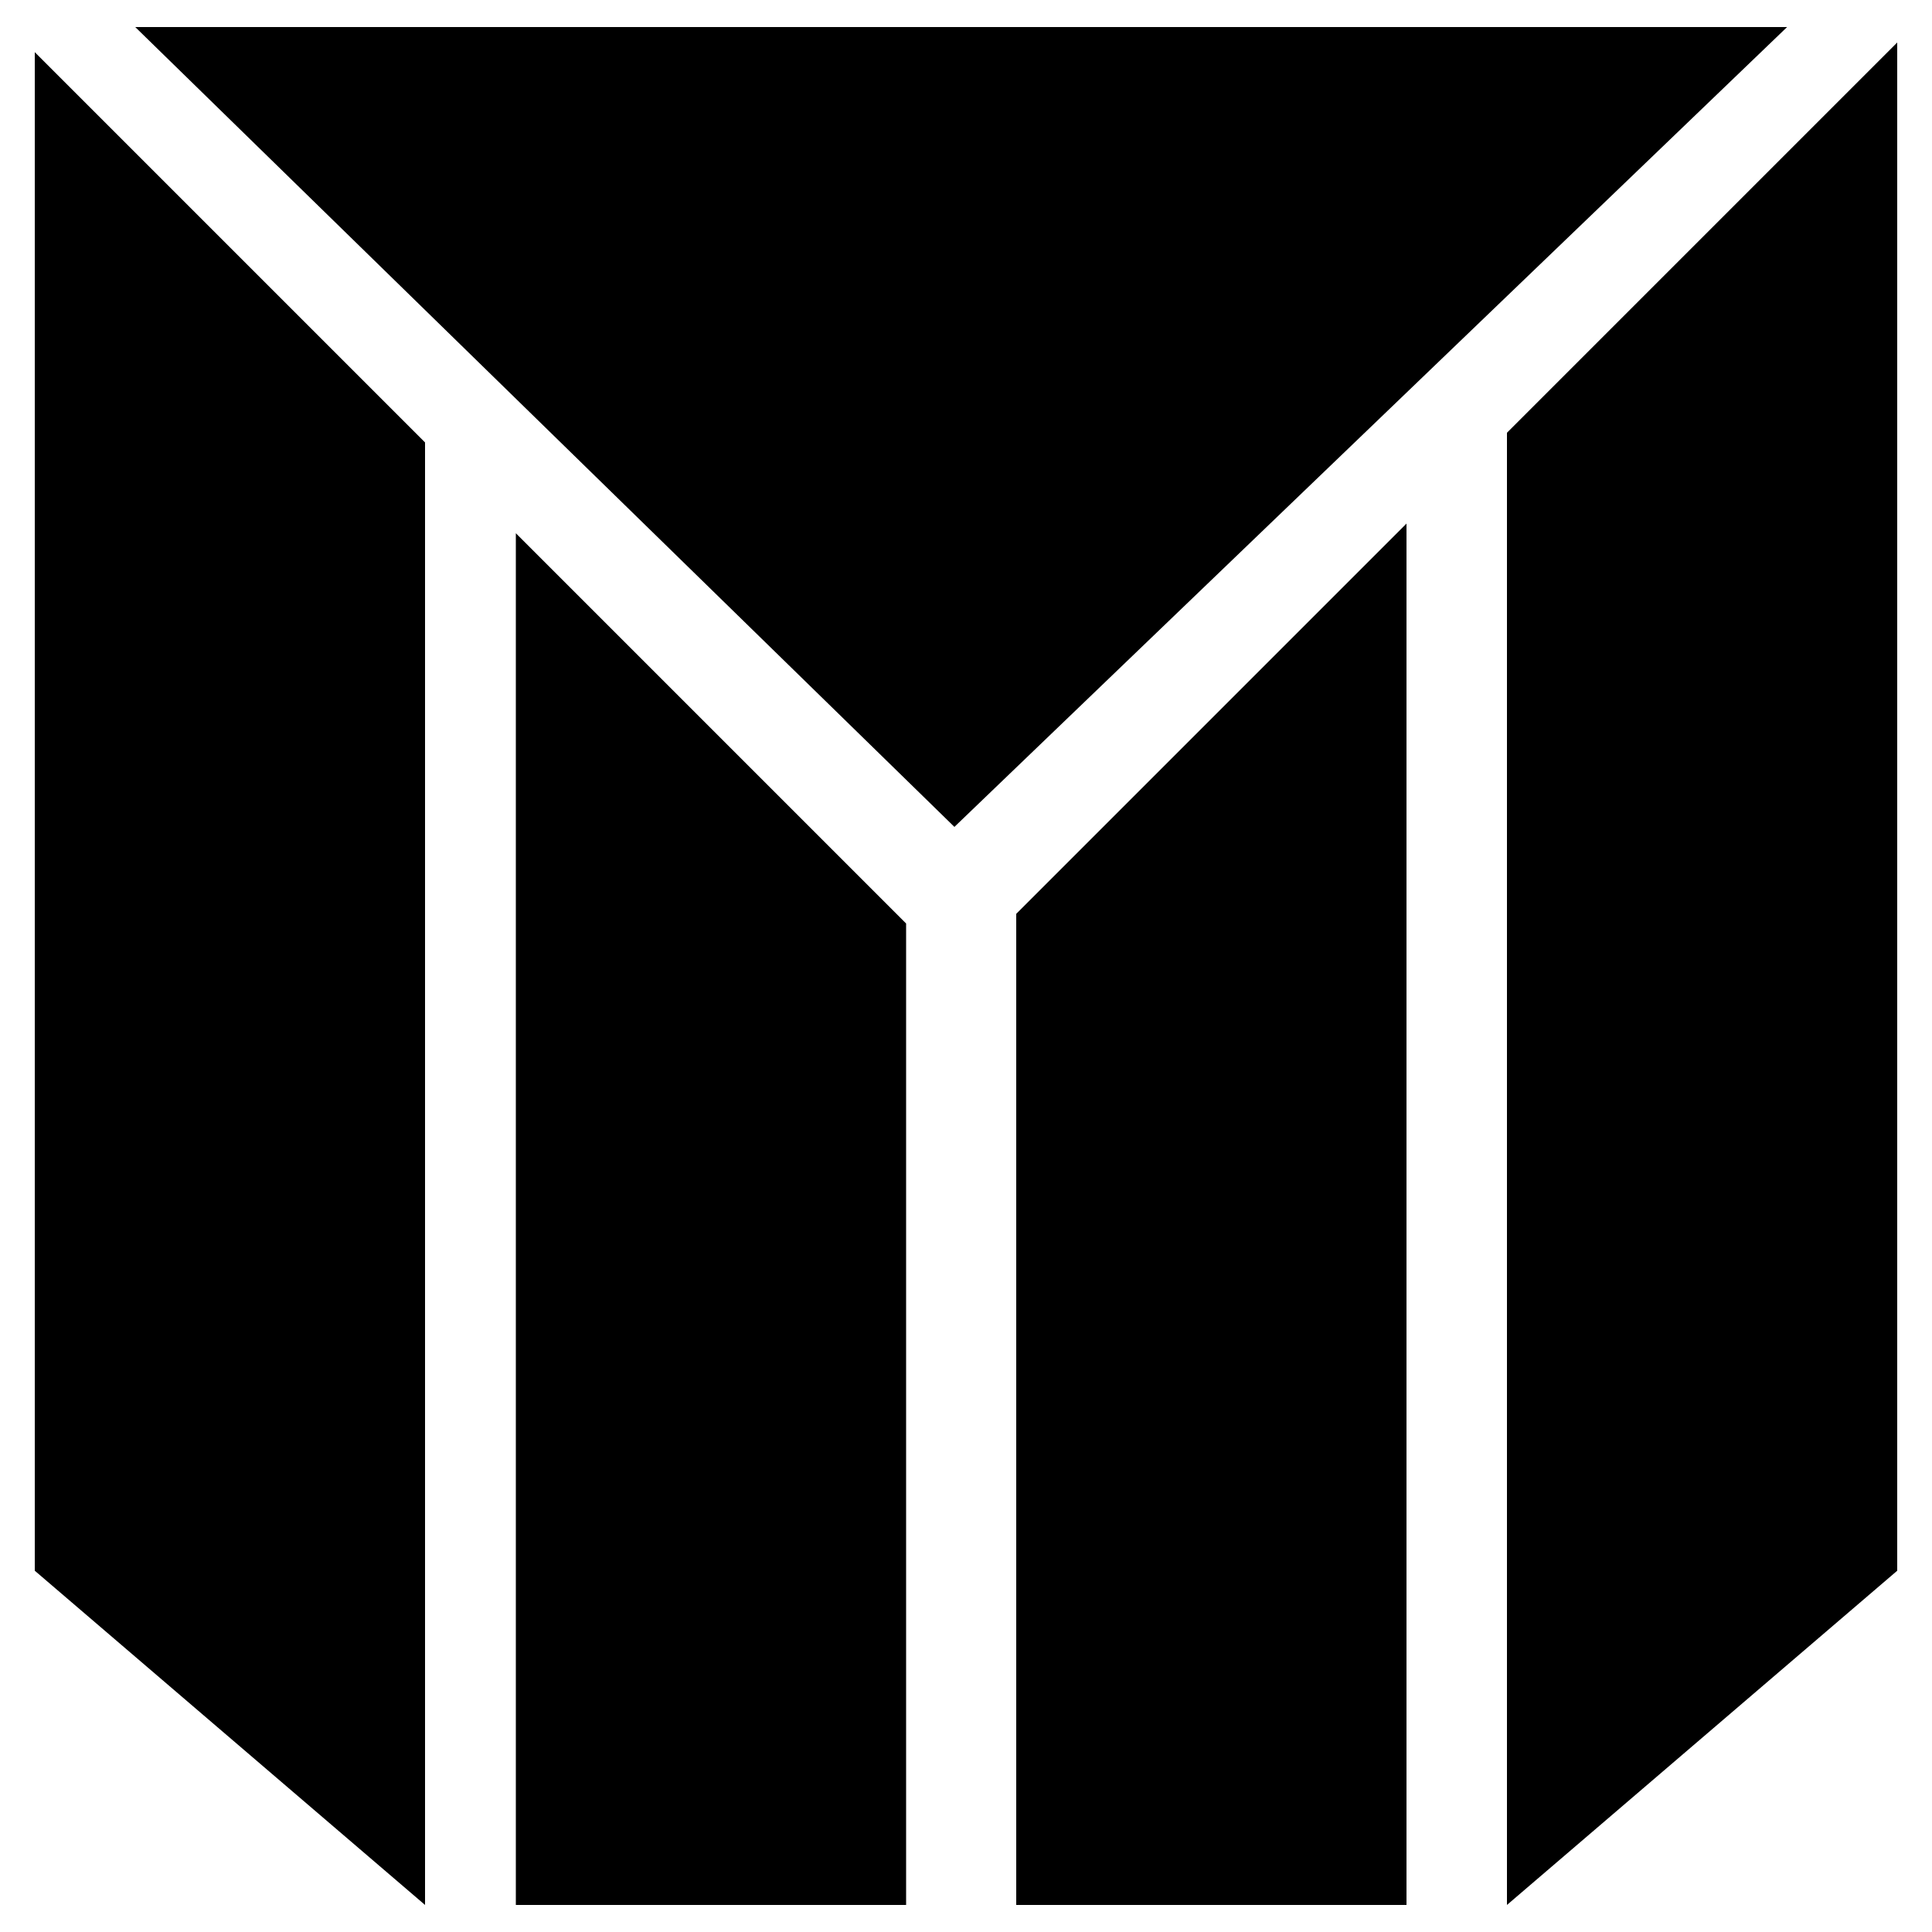
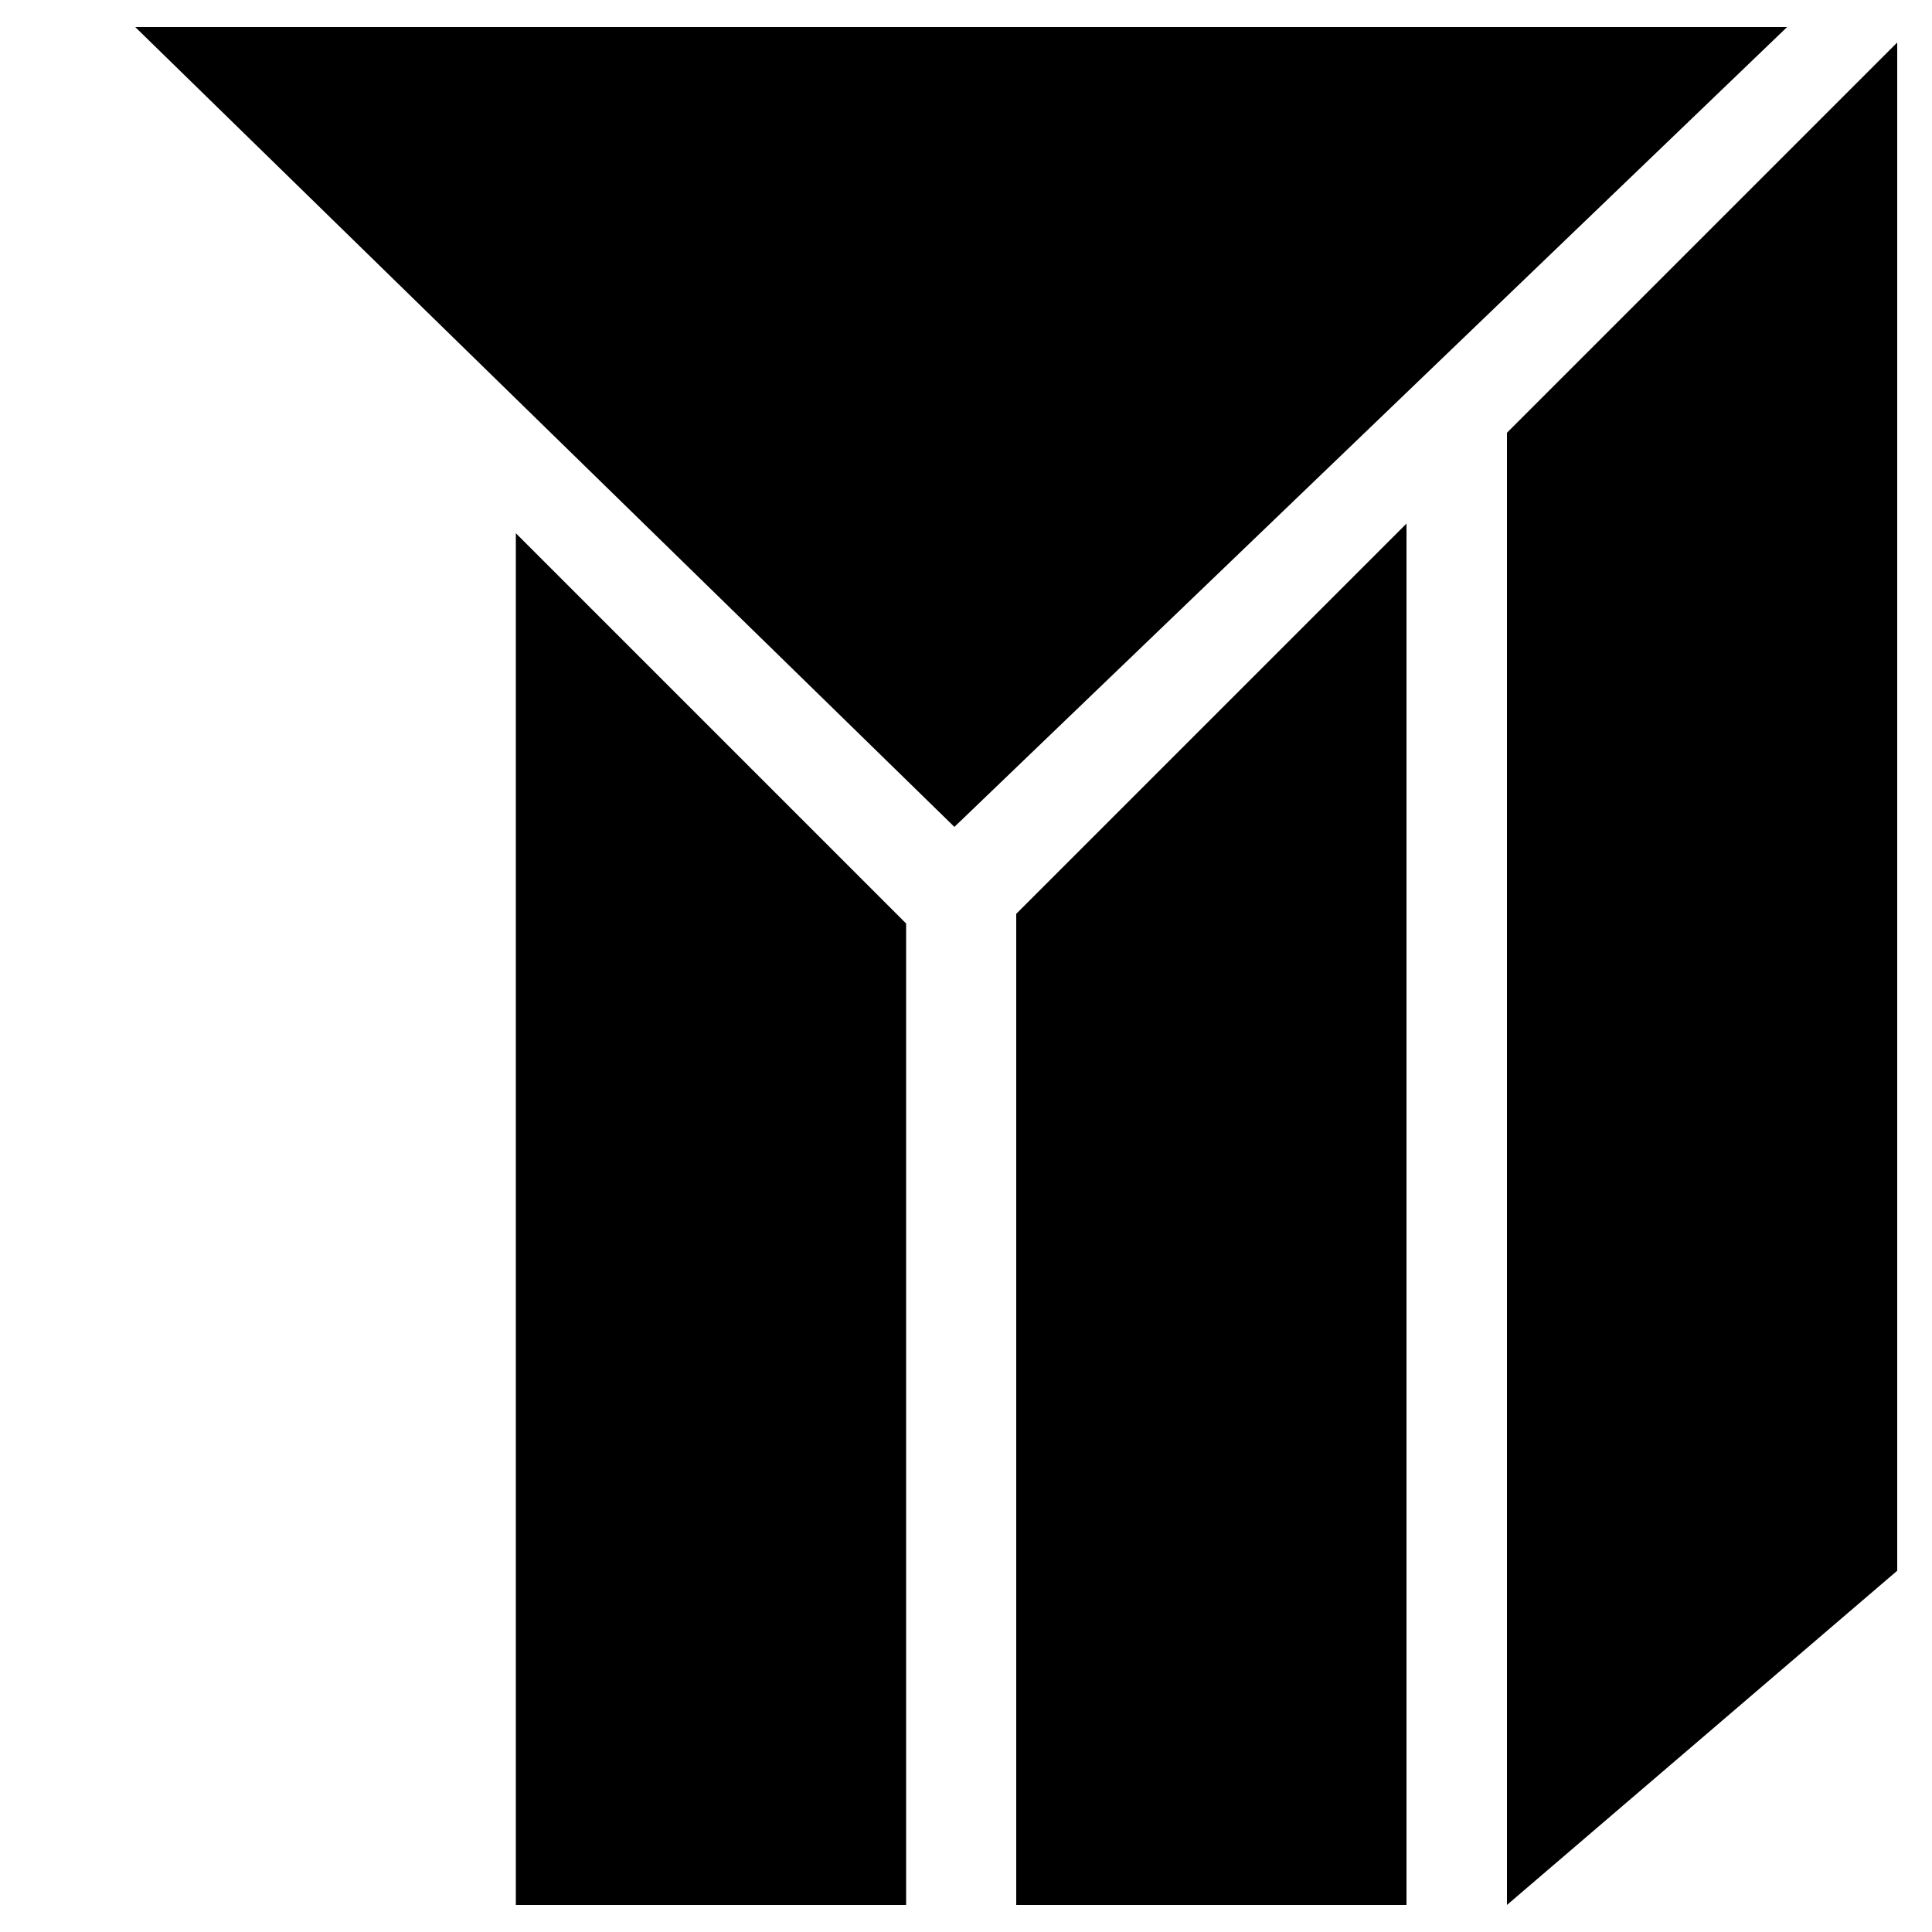
<svg xmlns="http://www.w3.org/2000/svg" version="1.1" id="圖層_1" x="0px" y="0px" viewBox="0 0 100 100" style="enable-background:new 0 0 100 100;" xml:space="preserve">
  <g>
-     <polygon points="1.8,2.7 1.8,81.3 22,98.6 22,22.9  " />
    <polygon points="52.6,47.3 52.6,98.6 72.8,98.6 72.8,27.1  " />
    <polygon points="26.7,27.6 26.7,98.6 46.9,98.6 46.9,47.8  " />
    <polygon points="78,22.4 78,98.6 98.2,81.3 98.2,2.2  " />
    <polygon points="7,1.4 92.5,1.4 49.4,42.8  " />
  </g>
</svg>